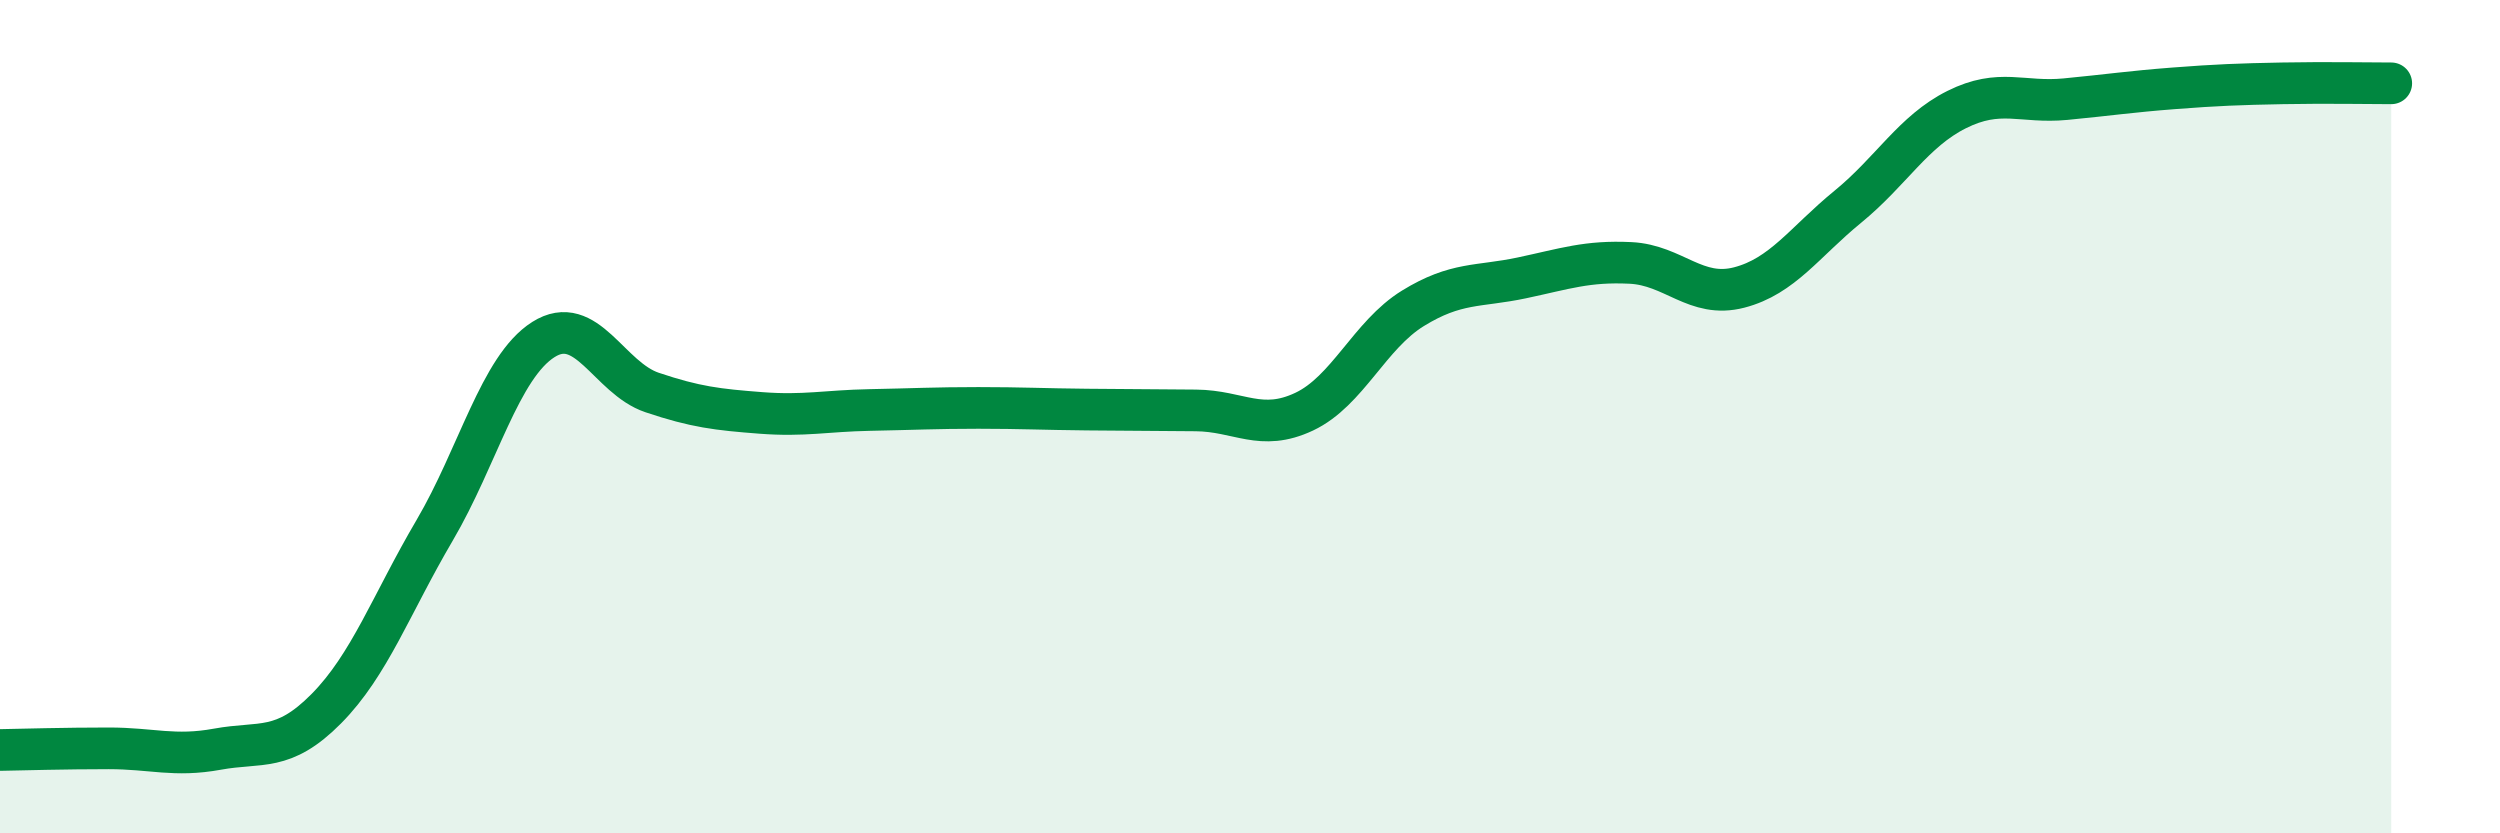
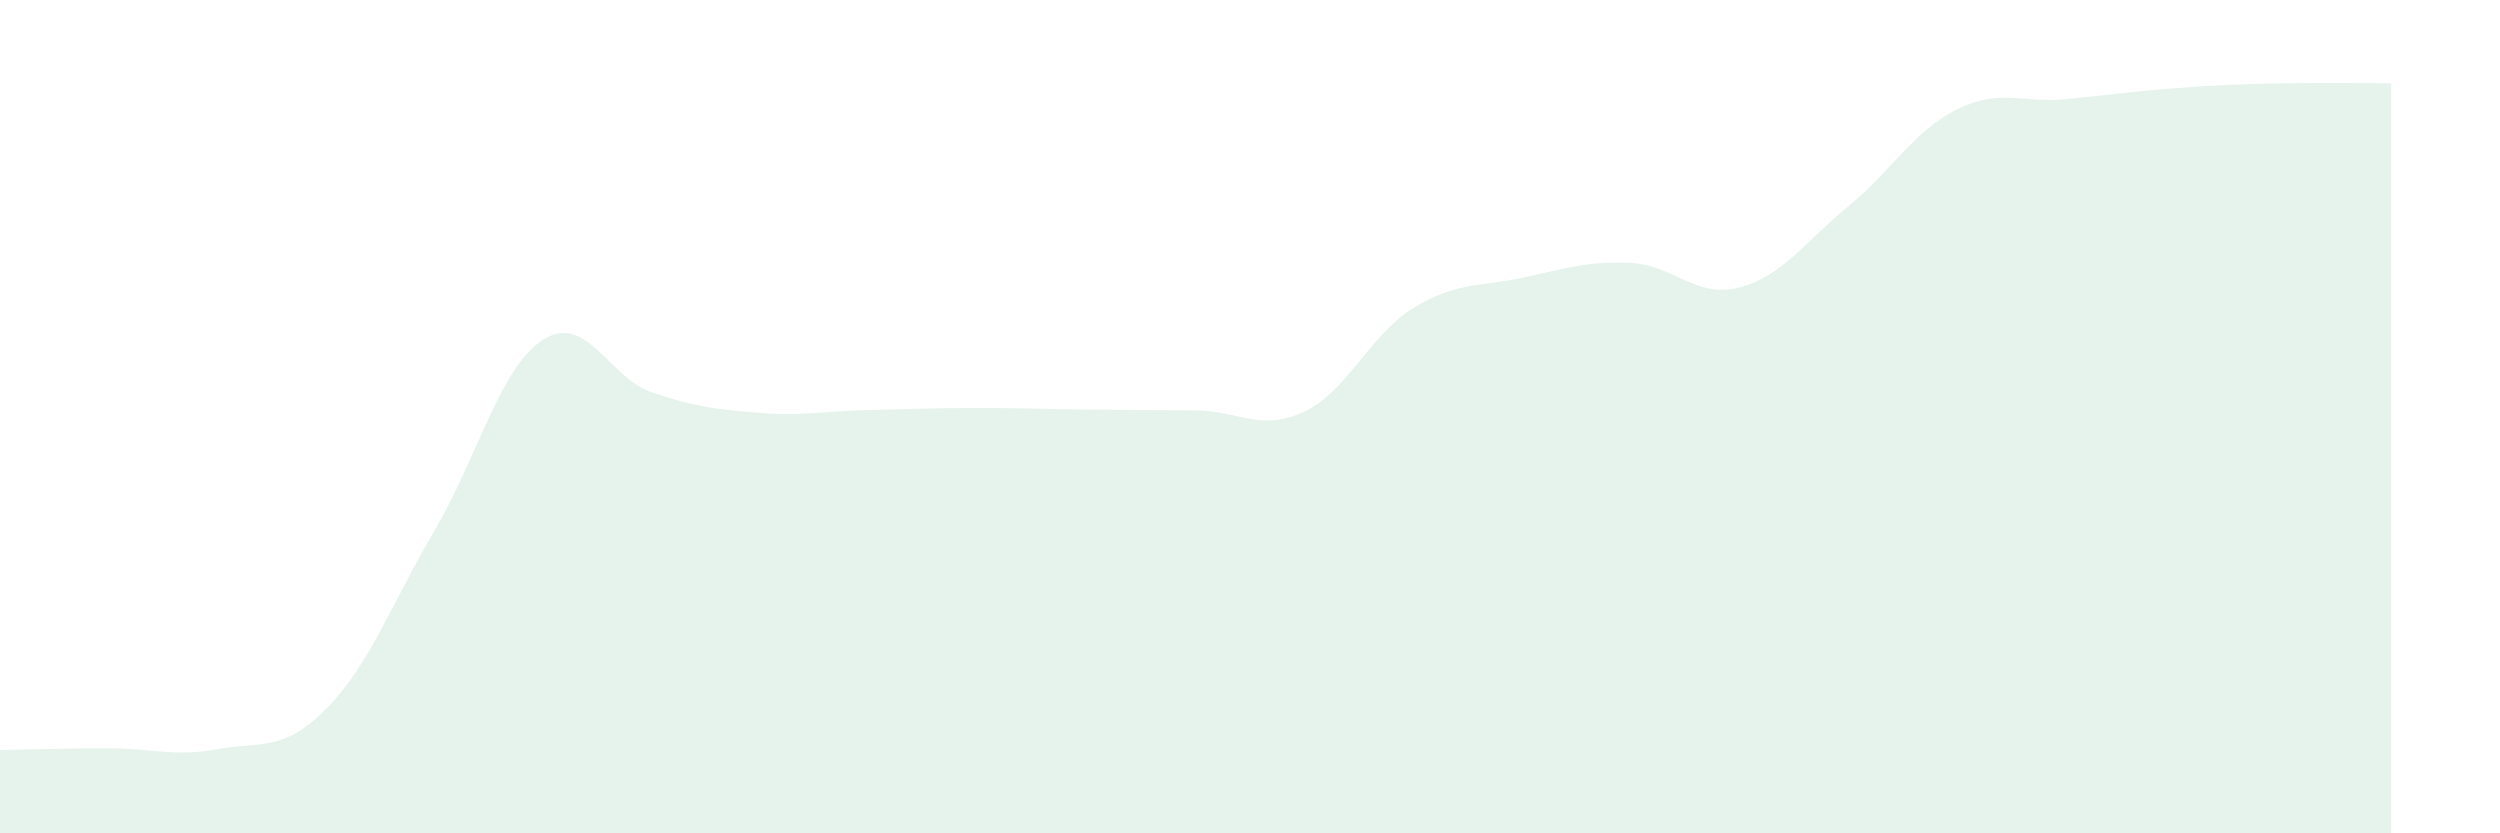
<svg xmlns="http://www.w3.org/2000/svg" width="60" height="20" viewBox="0 0 60 20">
  <path d="M 0,18 C 0.52,17.99 1.57,17.96 2.61,17.96 C 3.65,17.96 4.18,18.17 5.22,17.98 C 6.26,17.79 6.79,18.06 7.83,17.01 C 8.87,15.96 9.39,14.5 10.43,12.73 C 11.47,10.96 12,8.81 13.04,8.15 C 14.08,7.49 14.61,9.07 15.65,9.42 C 16.69,9.77 17.22,9.83 18.26,9.91 C 19.3,9.99 19.83,9.86 20.87,9.84 C 21.91,9.82 22.44,9.79 23.48,9.79 C 24.52,9.79 25.05,9.82 26.09,9.83 C 27.13,9.84 27.66,9.84 28.7,9.85 C 29.74,9.86 30.26,10.37 31.3,9.88 C 32.34,9.39 32.87,8.04 33.91,7.4 C 34.95,6.76 35.48,6.89 36.52,6.67 C 37.56,6.45 38.09,6.26 39.13,6.31 C 40.17,6.36 40.7,7.17 41.74,6.9 C 42.78,6.63 43.31,5.81 44.35,4.96 C 45.39,4.11 45.92,3.15 46.96,2.63 C 48,2.11 48.53,2.48 49.57,2.38 C 50.61,2.28 51.13,2.2 52.17,2.12 C 53.21,2.04 53.74,2.02 54.78,2 C 55.82,1.98 56.87,2 57.39,2L57.39 20L0 20Z" fill="#008740" opacity="0.1" stroke-linecap="round" stroke-linejoin="round" />
-   <path d="M 0,18 C 0.52,17.99 1.57,17.96 2.61,17.96 C 3.65,17.96 4.18,18.17 5.22,17.98 C 6.26,17.79 6.79,18.06 7.83,17.01 C 8.87,15.96 9.39,14.5 10.43,12.73 C 11.47,10.96 12,8.81 13.04,8.15 C 14.08,7.49 14.61,9.07 15.65,9.42 C 16.69,9.77 17.22,9.83 18.26,9.91 C 19.3,9.99 19.83,9.86 20.87,9.84 C 21.91,9.82 22.44,9.79 23.48,9.79 C 24.52,9.79 25.05,9.82 26.09,9.83 C 27.13,9.84 27.66,9.84 28.7,9.85 C 29.74,9.86 30.26,10.37 31.3,9.88 C 32.34,9.39 32.87,8.04 33.91,7.4 C 34.95,6.76 35.48,6.89 36.52,6.67 C 37.56,6.45 38.09,6.26 39.13,6.31 C 40.17,6.36 40.7,7.17 41.74,6.9 C 42.78,6.63 43.31,5.81 44.35,4.96 C 45.39,4.11 45.92,3.15 46.96,2.63 C 48,2.11 48.53,2.48 49.57,2.38 C 50.61,2.28 51.13,2.2 52.17,2.12 C 53.21,2.04 53.74,2.02 54.78,2 C 55.82,1.98 56.87,2 57.39,2" stroke="#008740" stroke-width="1" fill="none" stroke-linecap="round" stroke-linejoin="round" />
</svg>